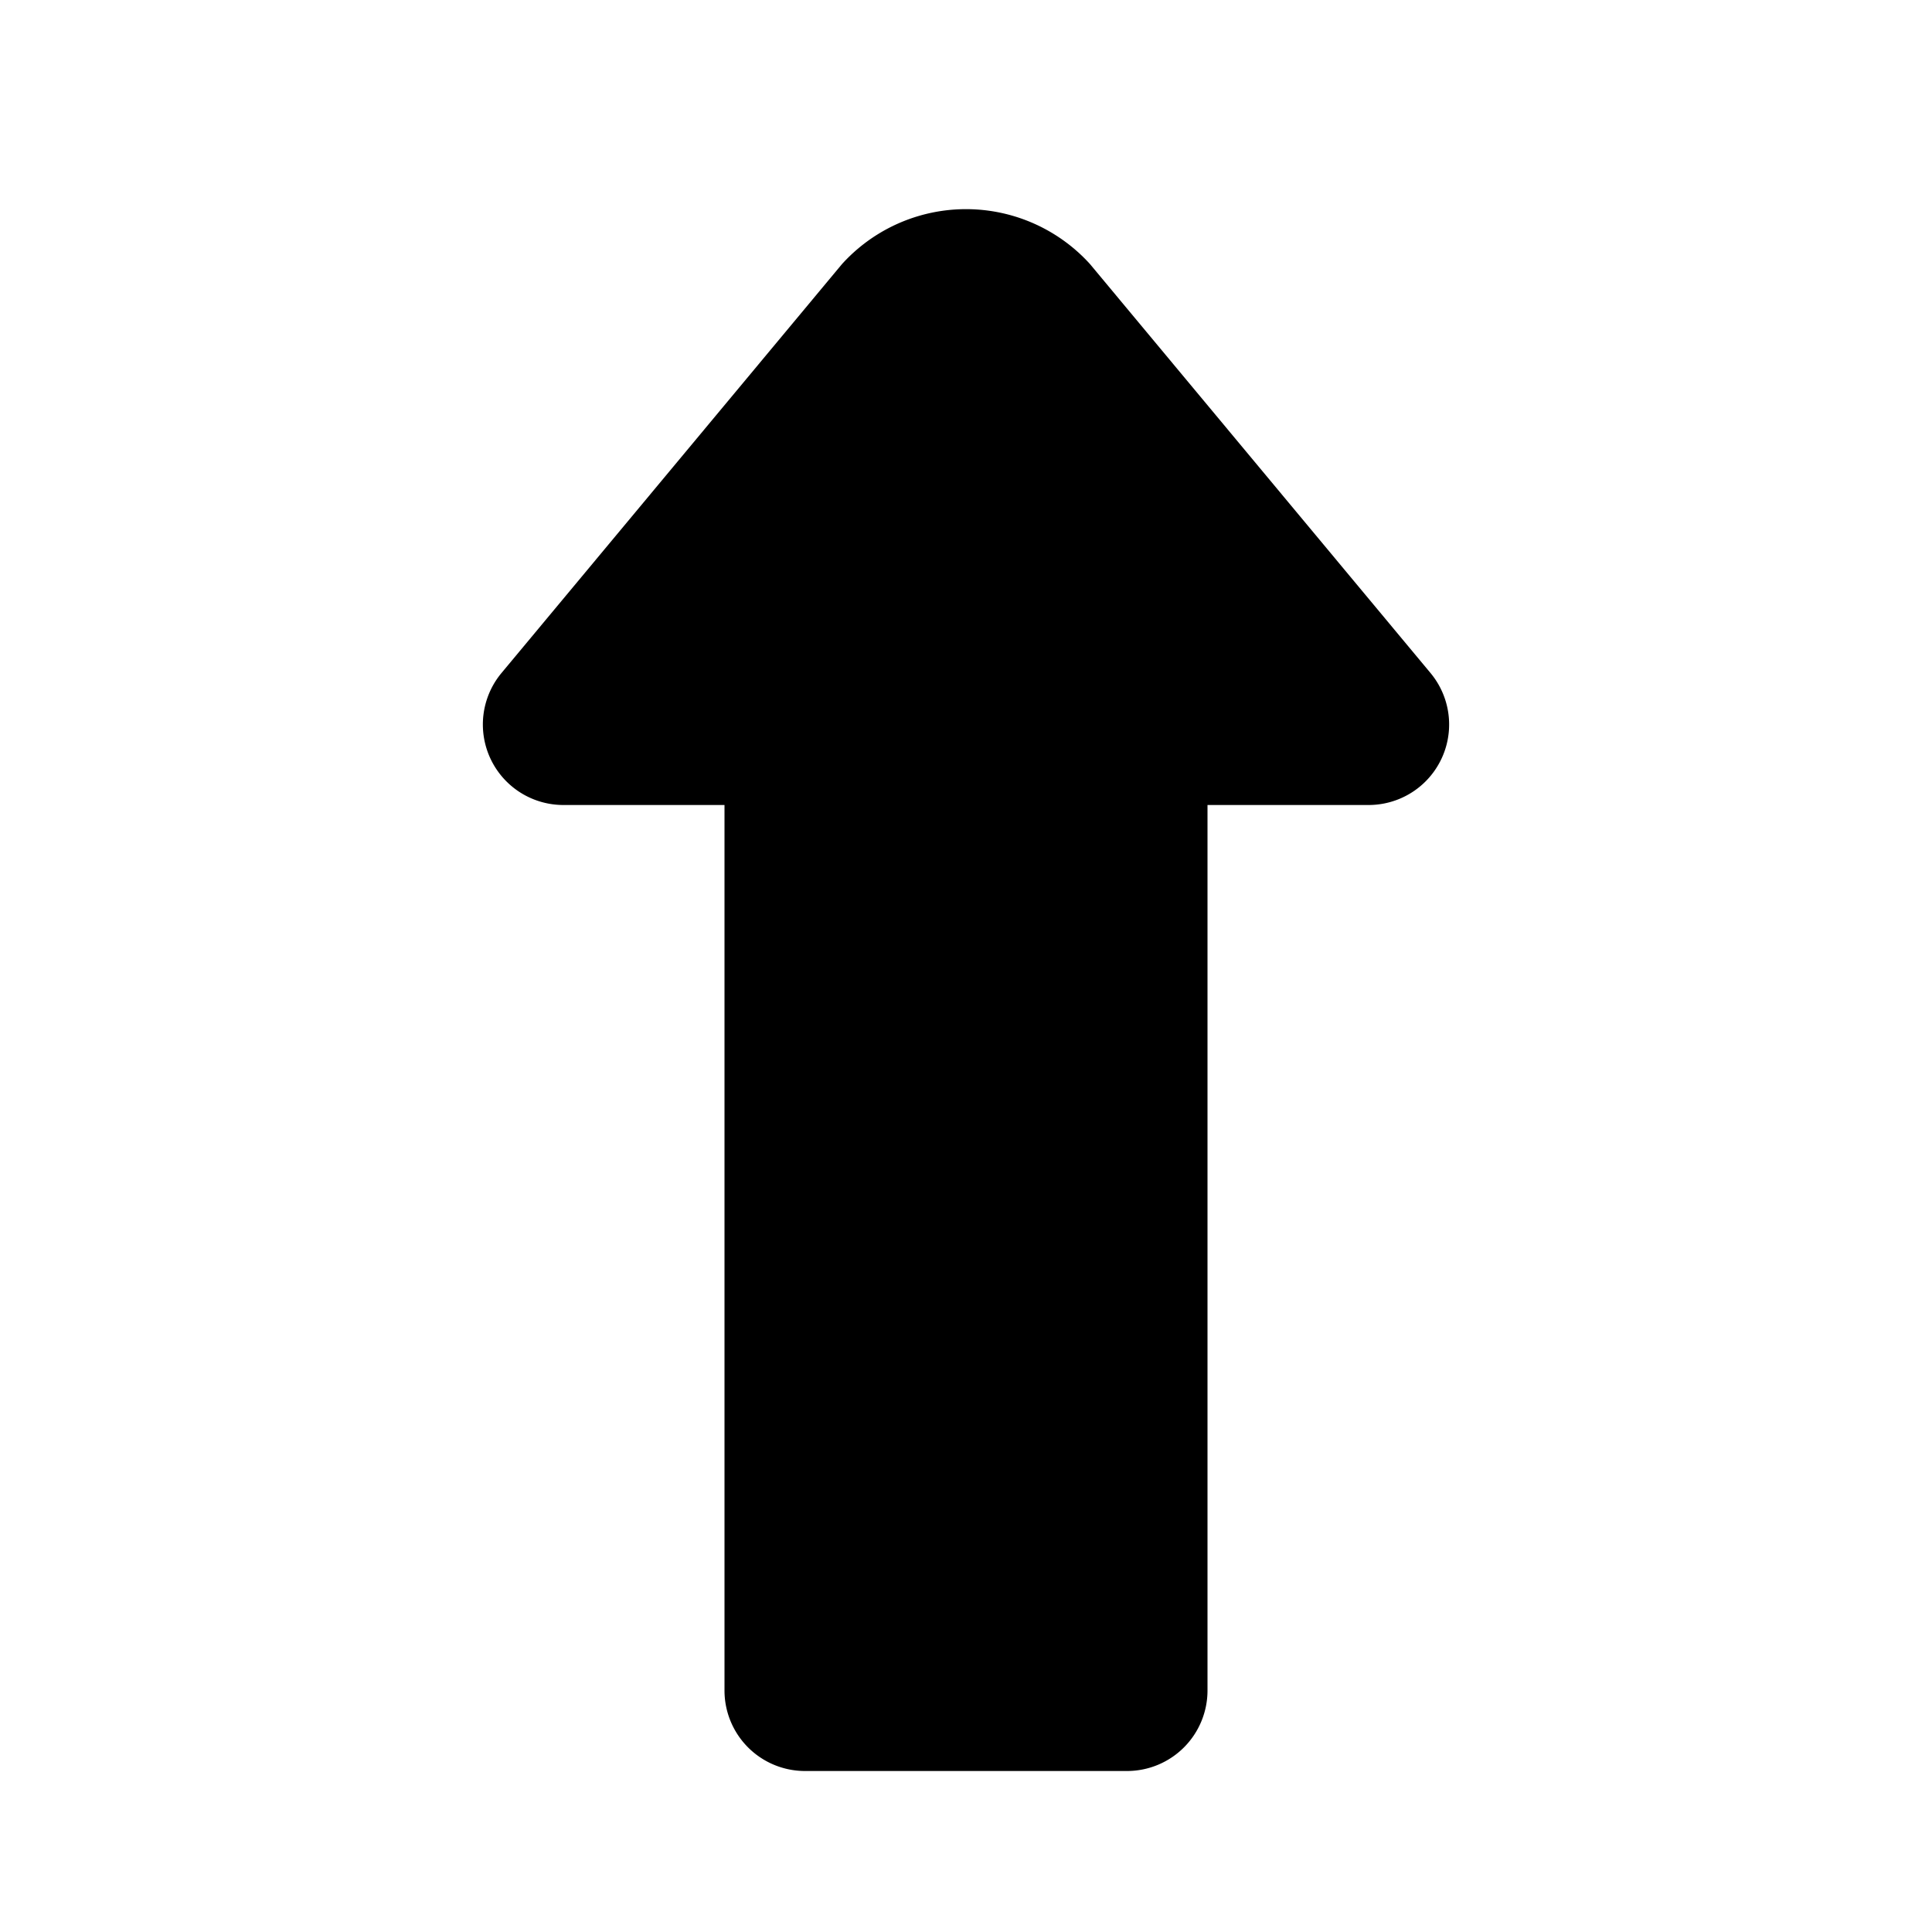
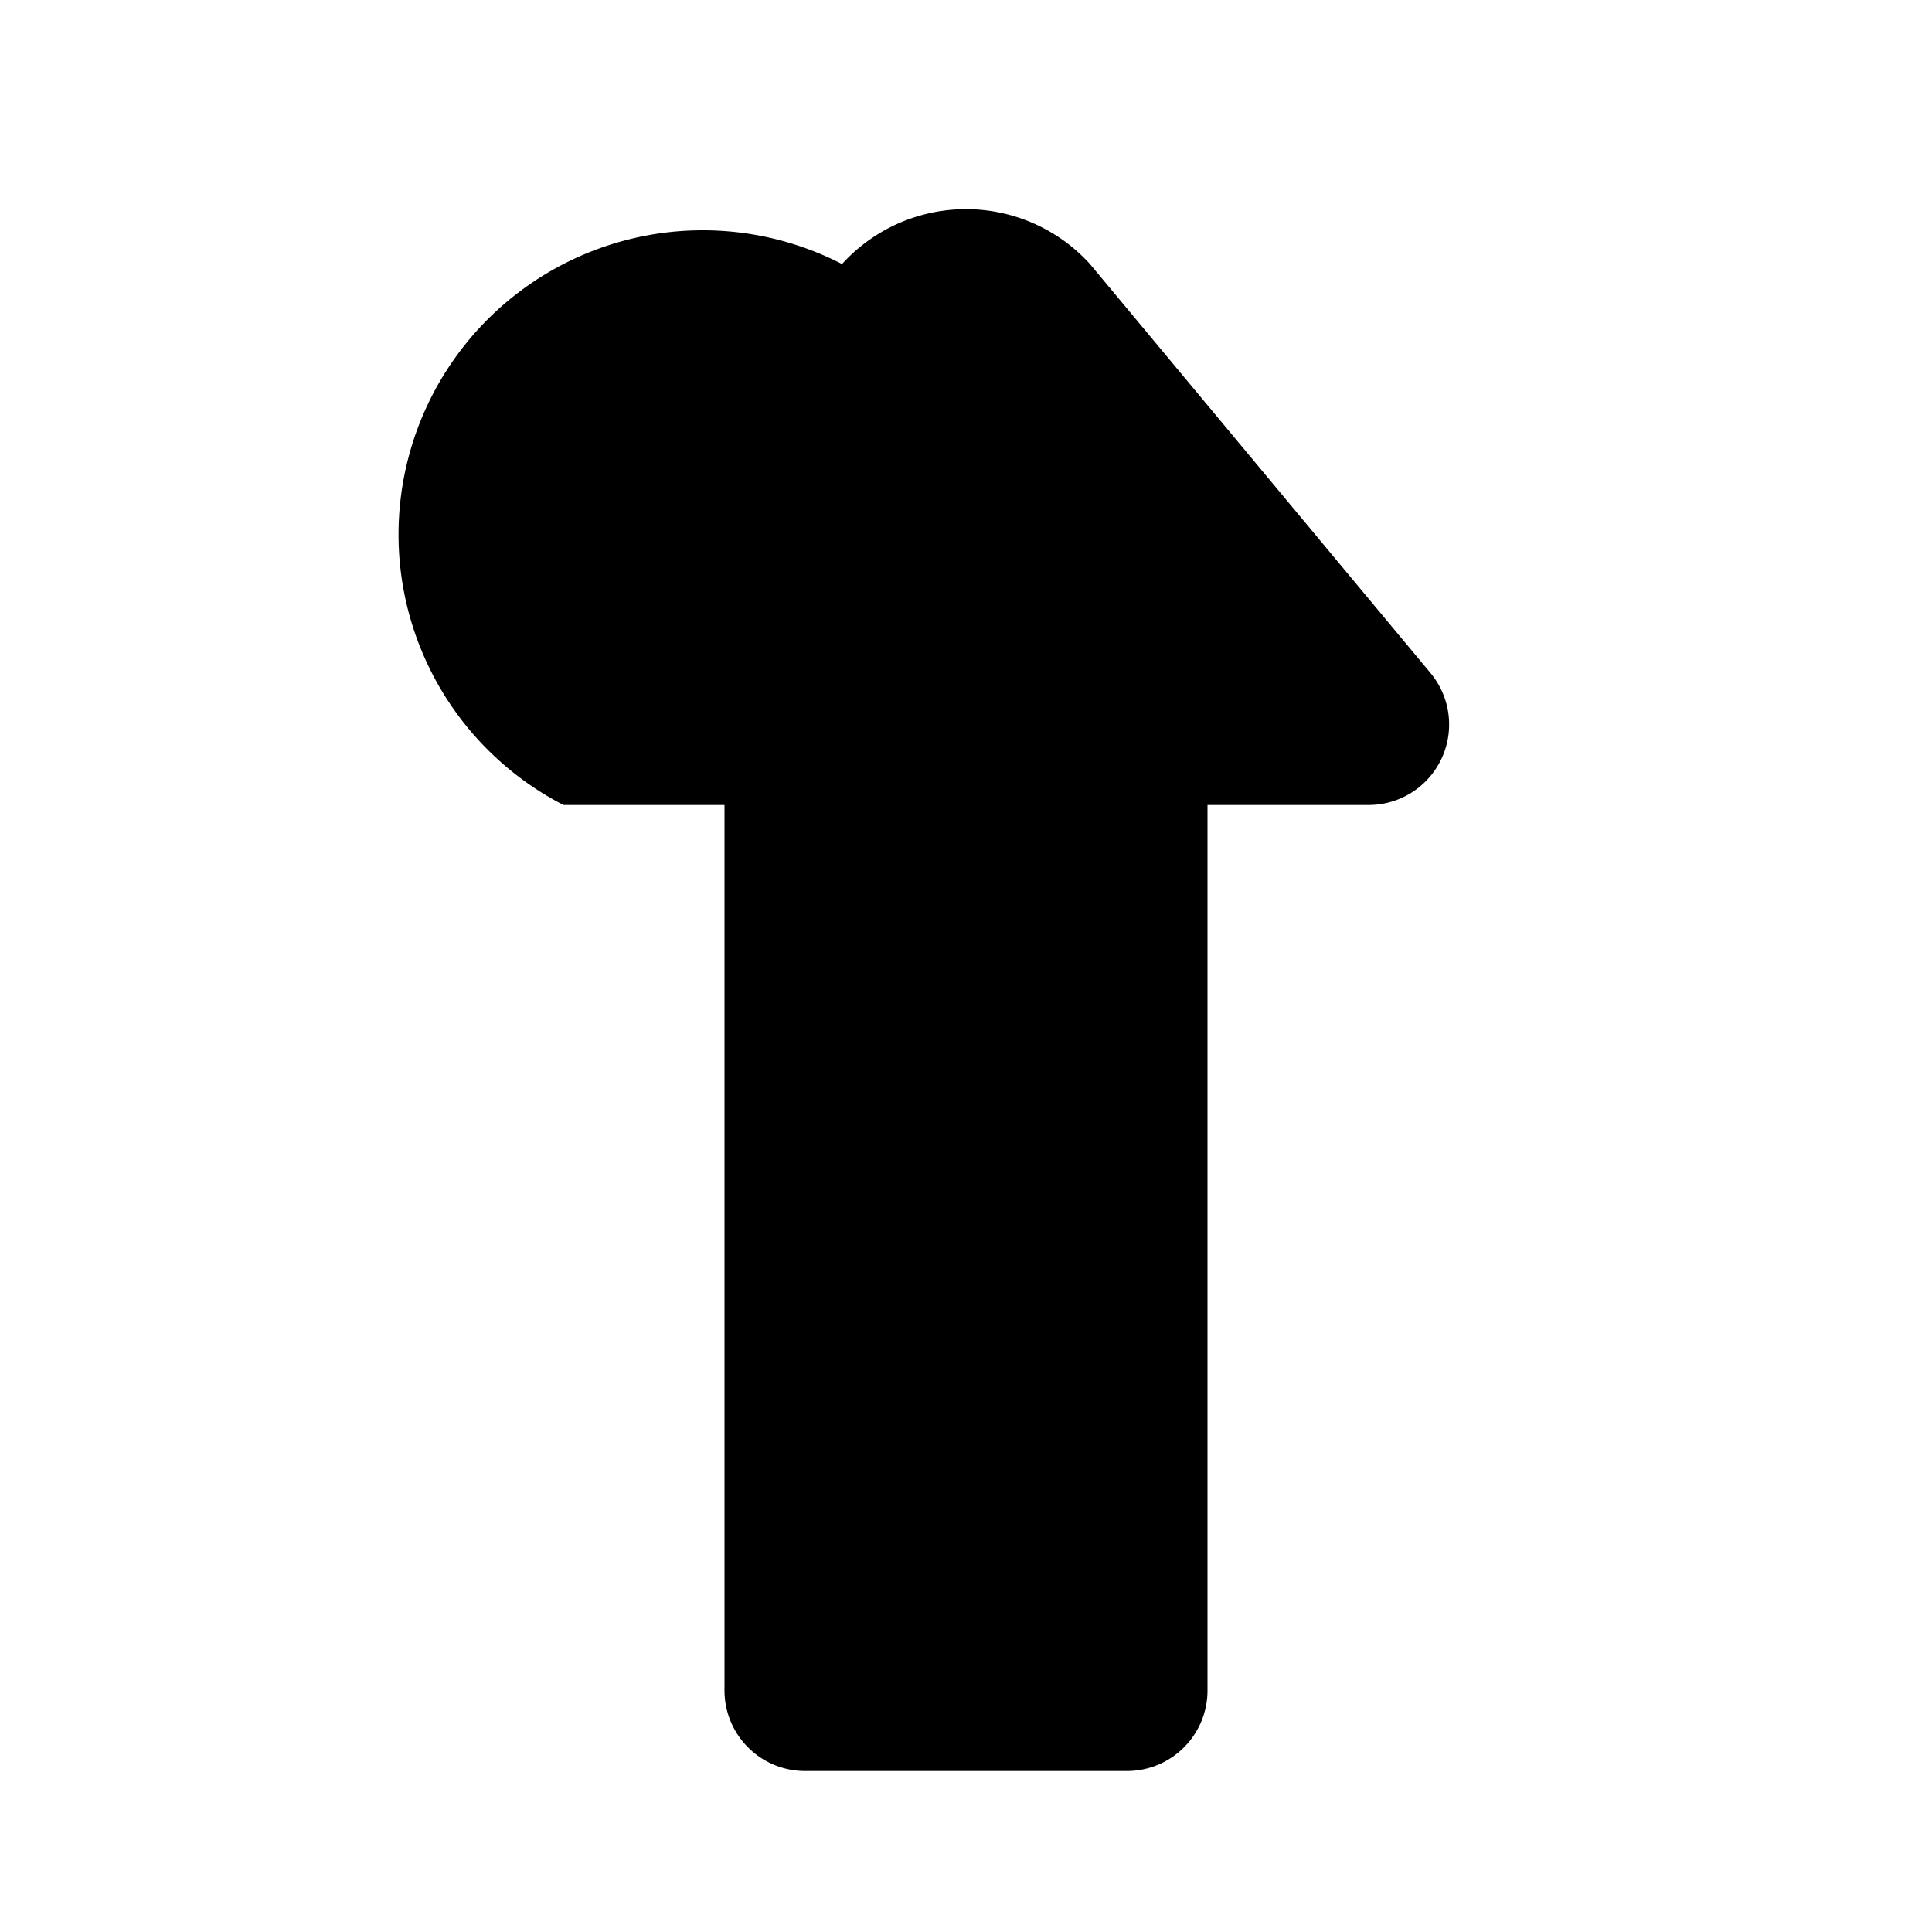
<svg xmlns="http://www.w3.org/2000/svg" fill="#000000" width="800px" height="800px" viewBox="0 0 24 24" id="up-sign" data-name="Flat Color" class="icon flat-color">
-   <path id="primary" d="M17.77,8.36,13.54,3.28a2.08,2.08,0,0,0-3.08,0L6.23,8.36A1,1,0,0,0,7,10H9V21a1,1,0,0,0,1,1h4a1,1,0,0,0,1-1V10h2a1,1,0,0,0,.77-1.64Z" style="fill: rgb(0, 0, 0);" />
+   <path id="primary" d="M17.77,8.36,13.54,3.28a2.08,2.08,0,0,0-3.08,0A1,1,0,0,0,7,10H9V21a1,1,0,0,0,1,1h4a1,1,0,0,0,1-1V10h2a1,1,0,0,0,.77-1.64Z" style="fill: rgb(0, 0, 0);" />
</svg>